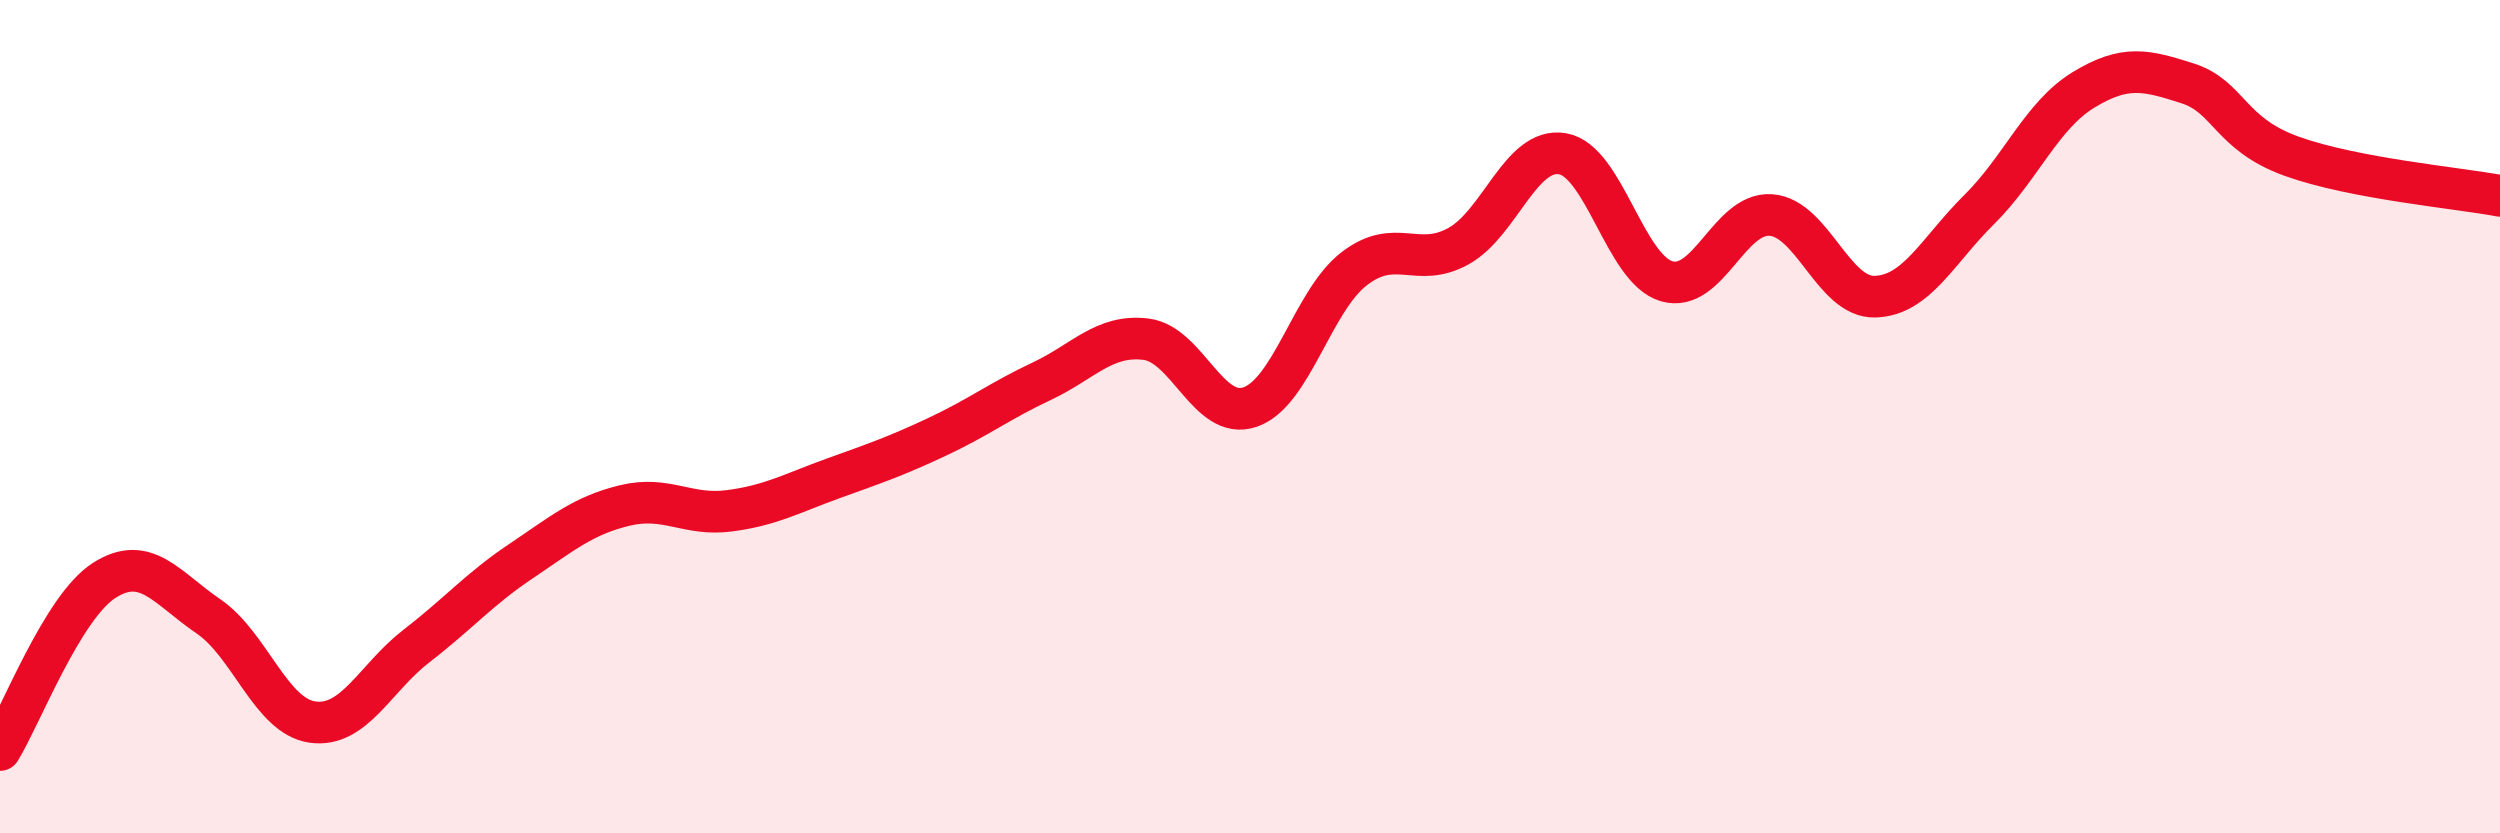
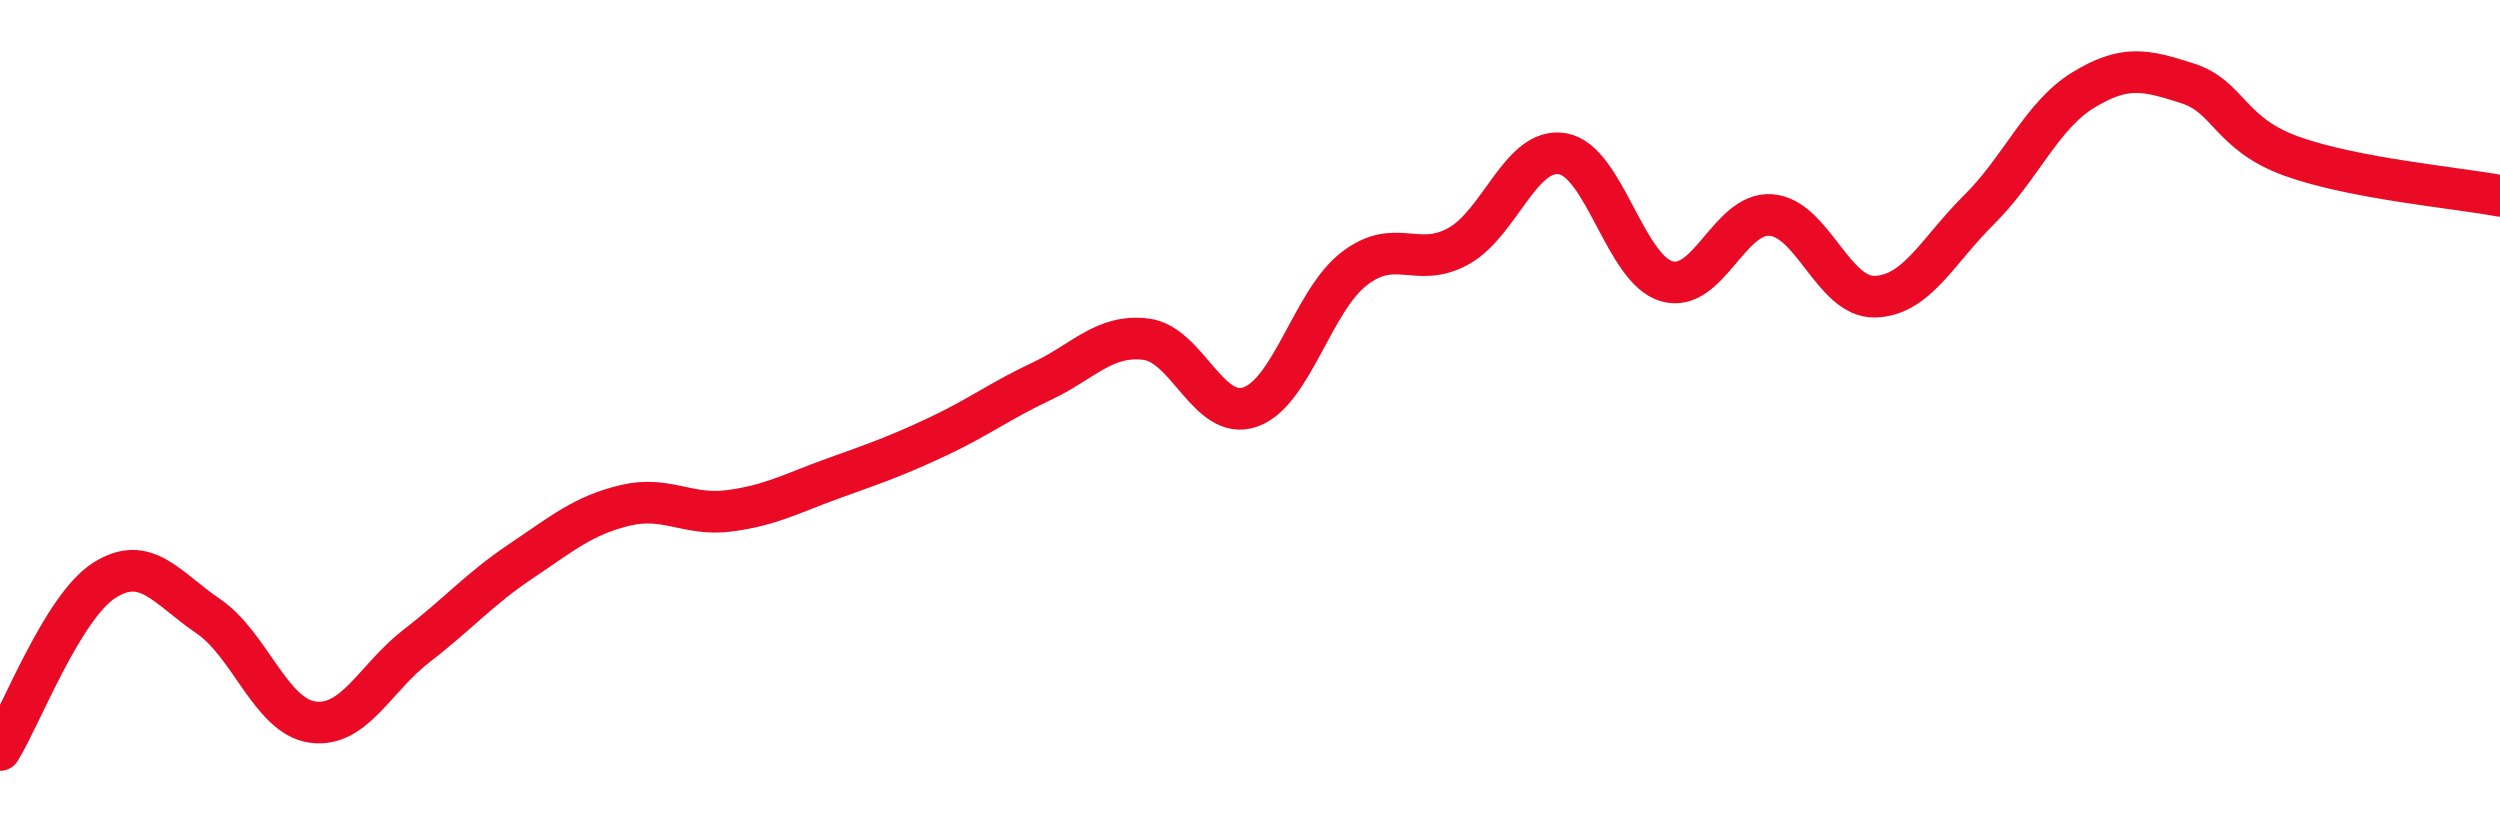
<svg xmlns="http://www.w3.org/2000/svg" width="60" height="20" viewBox="0 0 60 20">
-   <path d="M 0,18 C 0.5,17.19 1.5,14.57 2.5,13.93 C 3.5,13.29 4,14.11 5,14.79 C 6,15.47 6.5,17.19 7.5,17.33 C 8.5,17.47 9,16.27 10,15.5 C 11,14.73 11.5,14.14 12.5,13.47 C 13.5,12.8 14,12.37 15,12.13 C 16,11.89 16.5,12.39 17.5,12.26 C 18.5,12.13 19,11.84 20,11.48 C 21,11.12 21.5,10.95 22.5,10.48 C 23.5,10.01 24,9.62 25,9.15 C 26,8.68 26.5,8.02 27.5,8.14 C 28.5,8.26 29,10.11 30,9.77 C 31,9.43 31.5,7.22 32.5,6.45 C 33.5,5.68 34,6.46 35,5.91 C 36,5.36 36.5,3.52 37.5,3.69 C 38.5,3.86 39,6.46 40,6.75 C 41,7.04 41.5,5.09 42.5,5.16 C 43.5,5.23 44,7.15 45,7.12 C 46,7.09 46.5,6.02 47.5,5.03 C 48.5,4.04 49,2.77 50,2.16 C 51,1.55 51.5,1.68 52.5,2 C 53.5,2.32 53.5,3.21 55,3.75 C 56.5,4.29 59,4.51 60,4.7L60 20L0 20Z" fill="#EB0A25" opacity="0.1" stroke-linecap="round" stroke-linejoin="round" />
  <path d="M 0,18 C 0.5,17.19 1.5,14.57 2.5,13.93 C 3.5,13.29 4,14.11 5,14.79 C 6,15.47 6.5,17.19 7.5,17.33 C 8.5,17.47 9,16.27 10,15.5 C 11,14.73 11.5,14.14 12.5,13.47 C 13.5,12.8 14,12.37 15,12.13 C 16,11.89 16.5,12.39 17.5,12.26 C 18.5,12.13 19,11.84 20,11.48 C 21,11.12 21.5,10.95 22.5,10.48 C 23.5,10.01 24,9.62 25,9.15 C 26,8.68 26.5,8.02 27.5,8.14 C 28.5,8.26 29,10.11 30,9.77 C 31,9.43 31.5,7.22 32.5,6.45 C 33.5,5.68 34,6.46 35,5.91 C 36,5.36 36.5,3.52 37.5,3.69 C 38.5,3.86 39,6.46 40,6.75 C 41,7.04 41.5,5.09 42.5,5.16 C 43.5,5.23 44,7.15 45,7.12 C 46,7.09 46.5,6.02 47.5,5.03 C 48.5,4.04 49,2.77 50,2.16 C 51,1.55 51.5,1.68 52.5,2 C 53.5,2.32 53.5,3.21 55,3.75 C 56.5,4.29 59,4.51 60,4.7" stroke="#EB0A25" stroke-width="1" fill="none" stroke-linecap="round" stroke-linejoin="round" />
</svg>